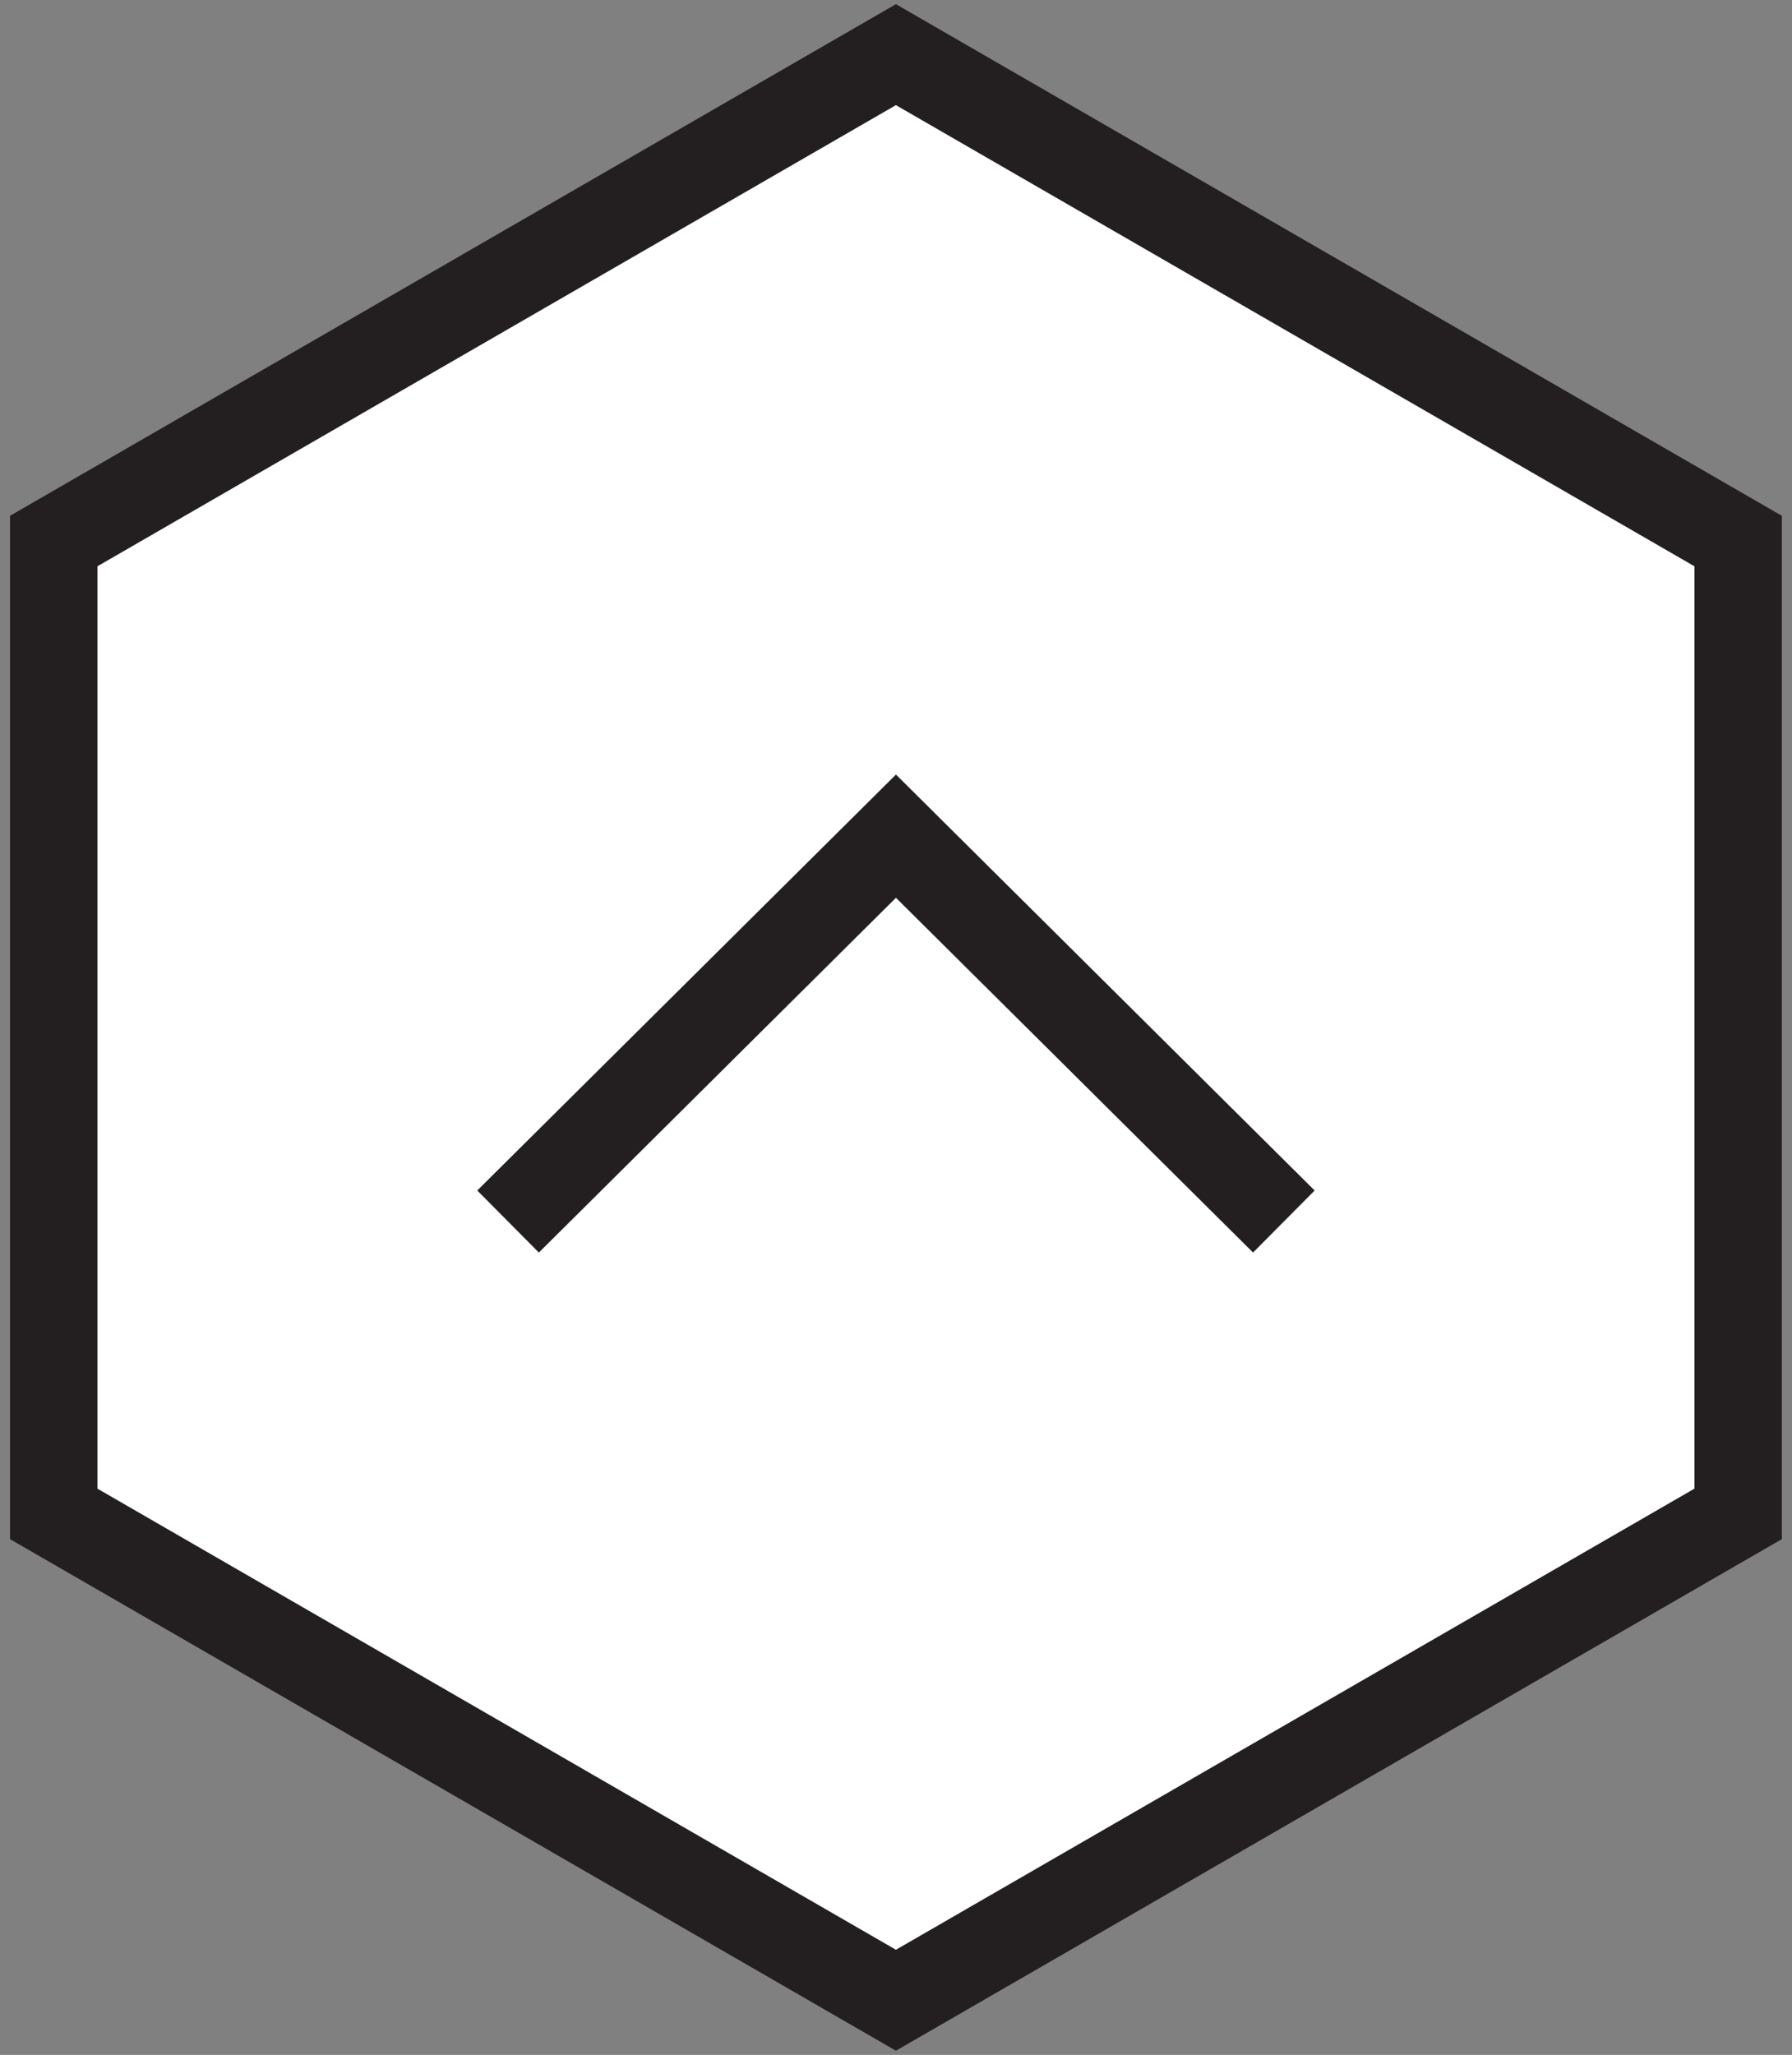
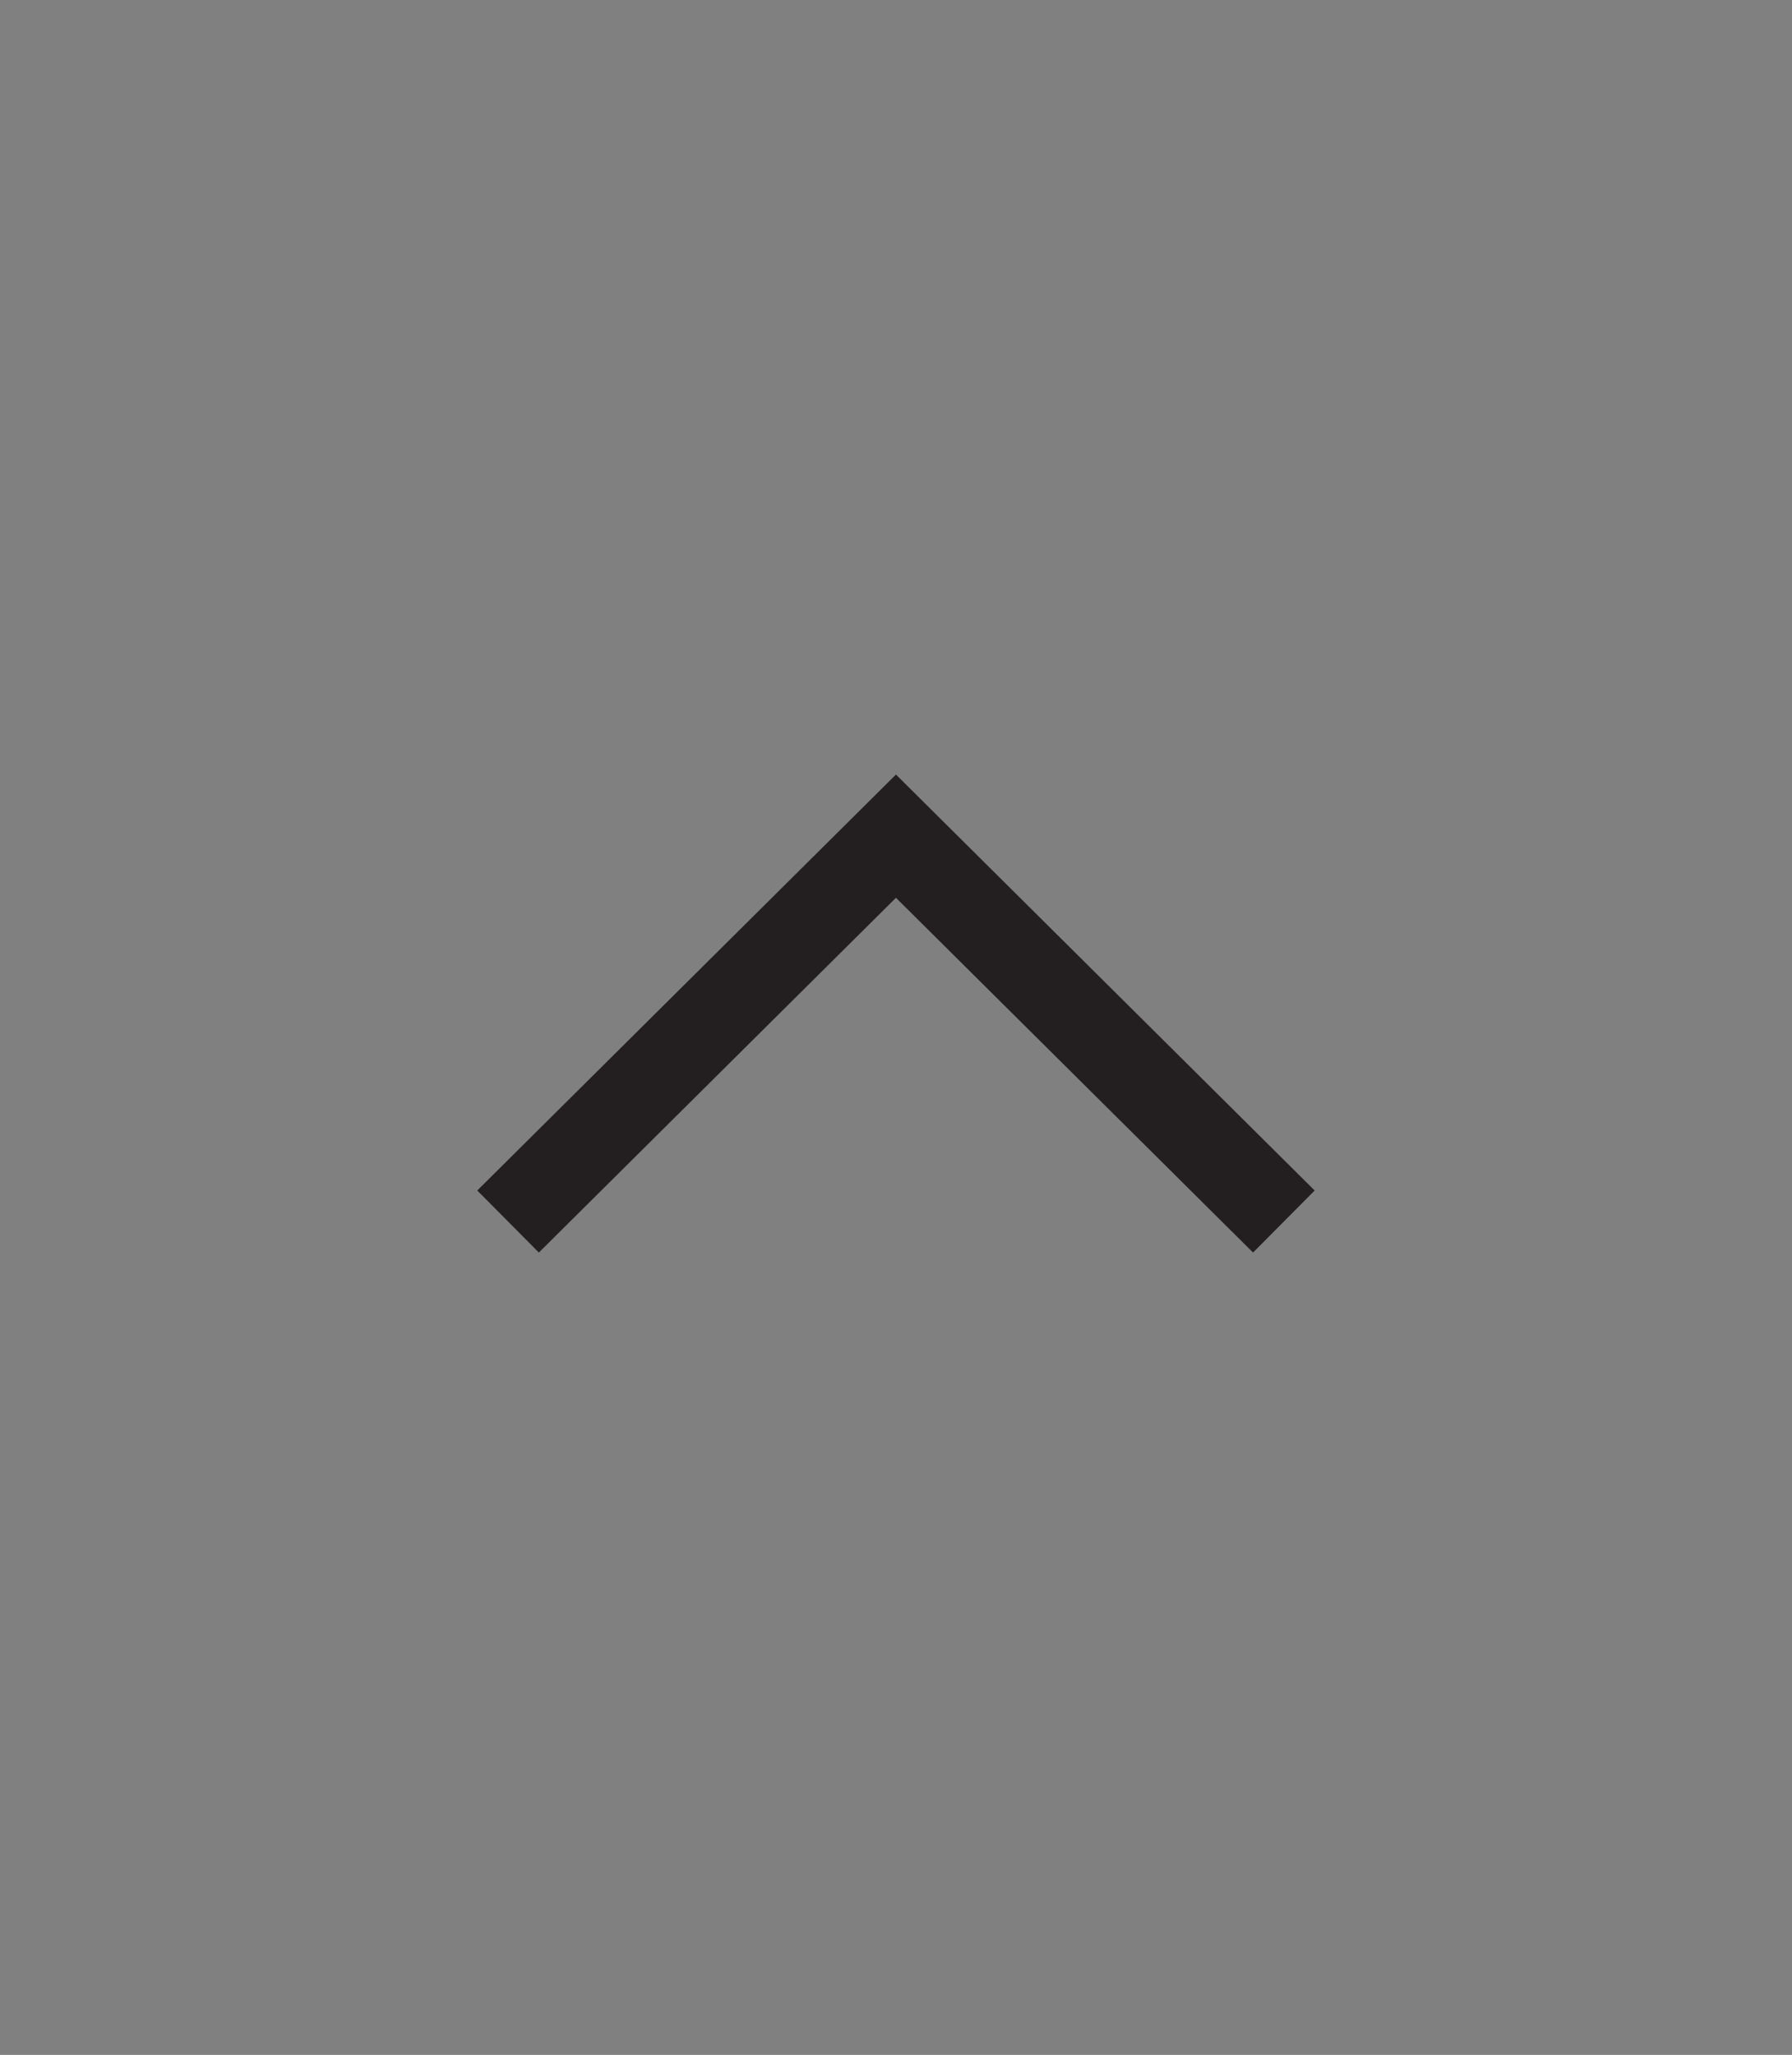
<svg xmlns="http://www.w3.org/2000/svg" version="1.1" id="Layer_2_copy" x="0px" y="0px" width="41px" height="47px" viewBox="0 0 41 47" enable-background="new 0 0 41 47" xml:space="preserve">
  <rect x="0" y="0" width="41" height="47" fill="#808080" stroke="none" />
-   <polygon fill="#FFFFFF" stroke="#231F20" stroke-width="2" stroke-miterlimit="10" points="39.768,34.626 20.498,45.75   1.229,34.626 1.229,12.375 20.498,1.25 39.768,12.375 " />
  <polyline fill="none" stroke="#231F20" stroke-width="2" stroke-miterlimit="10" points="11.624,27.939 20.499,19.125   29.374,27.939 " />
</svg>